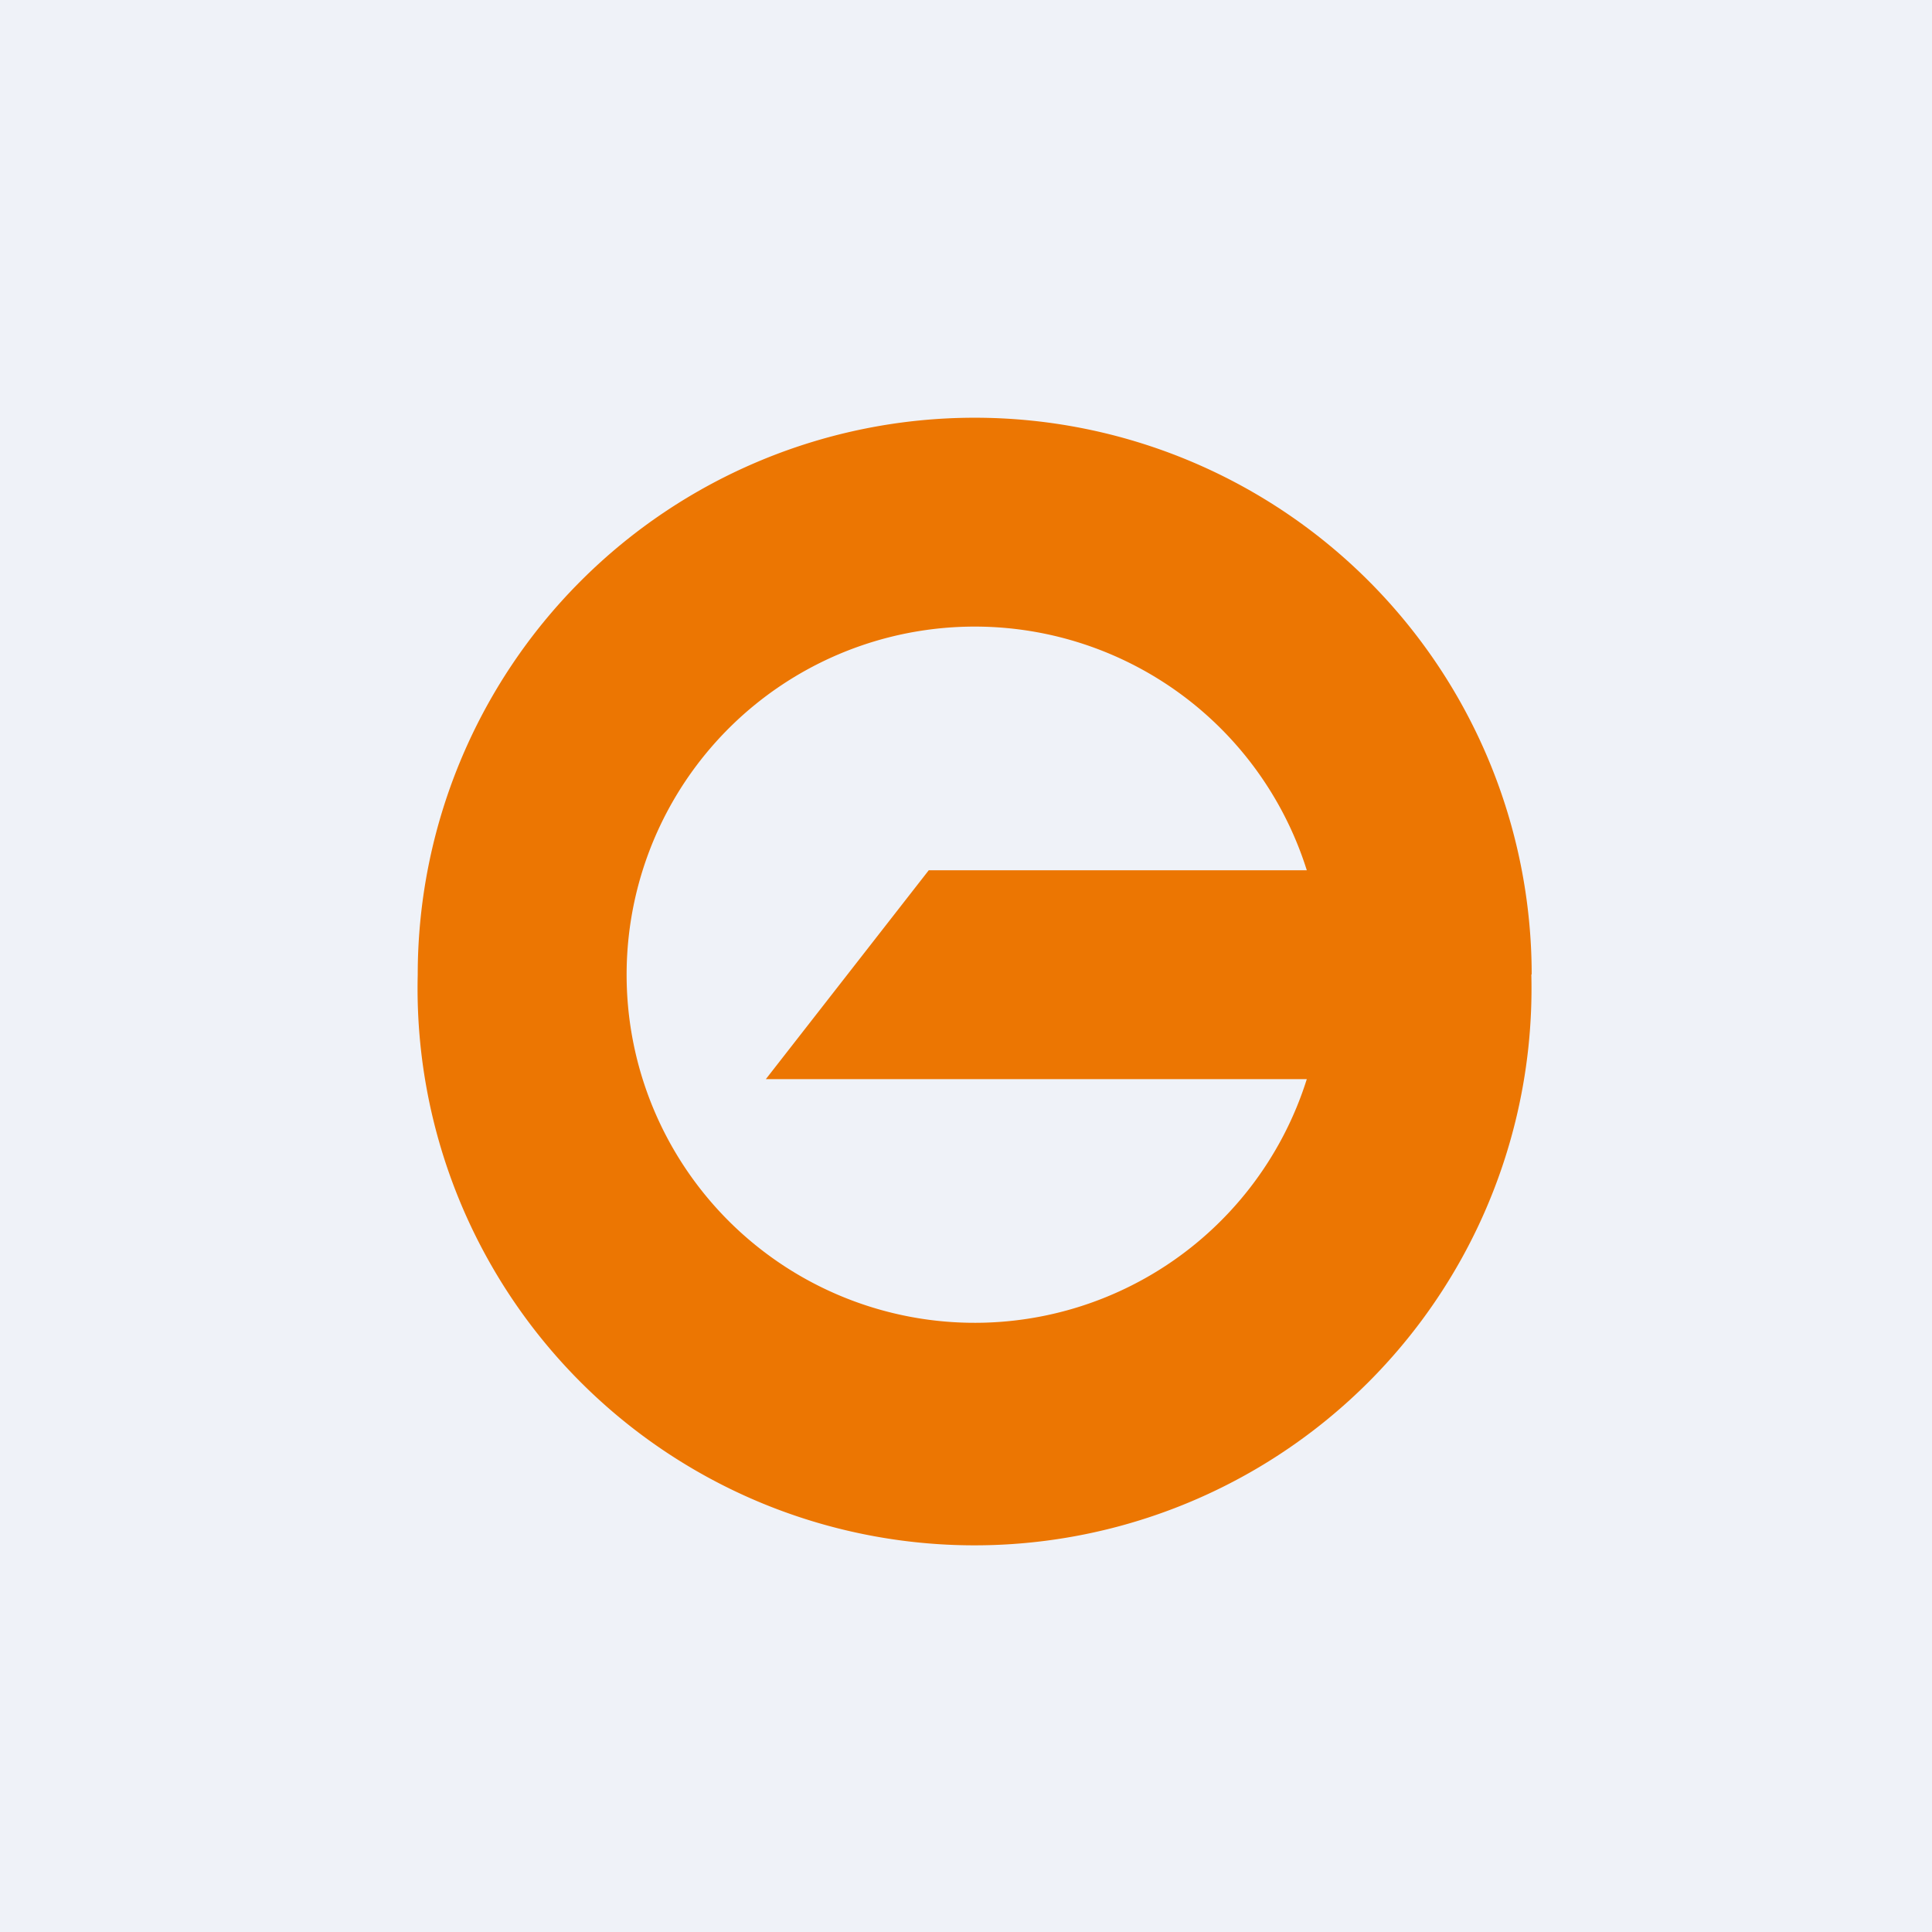
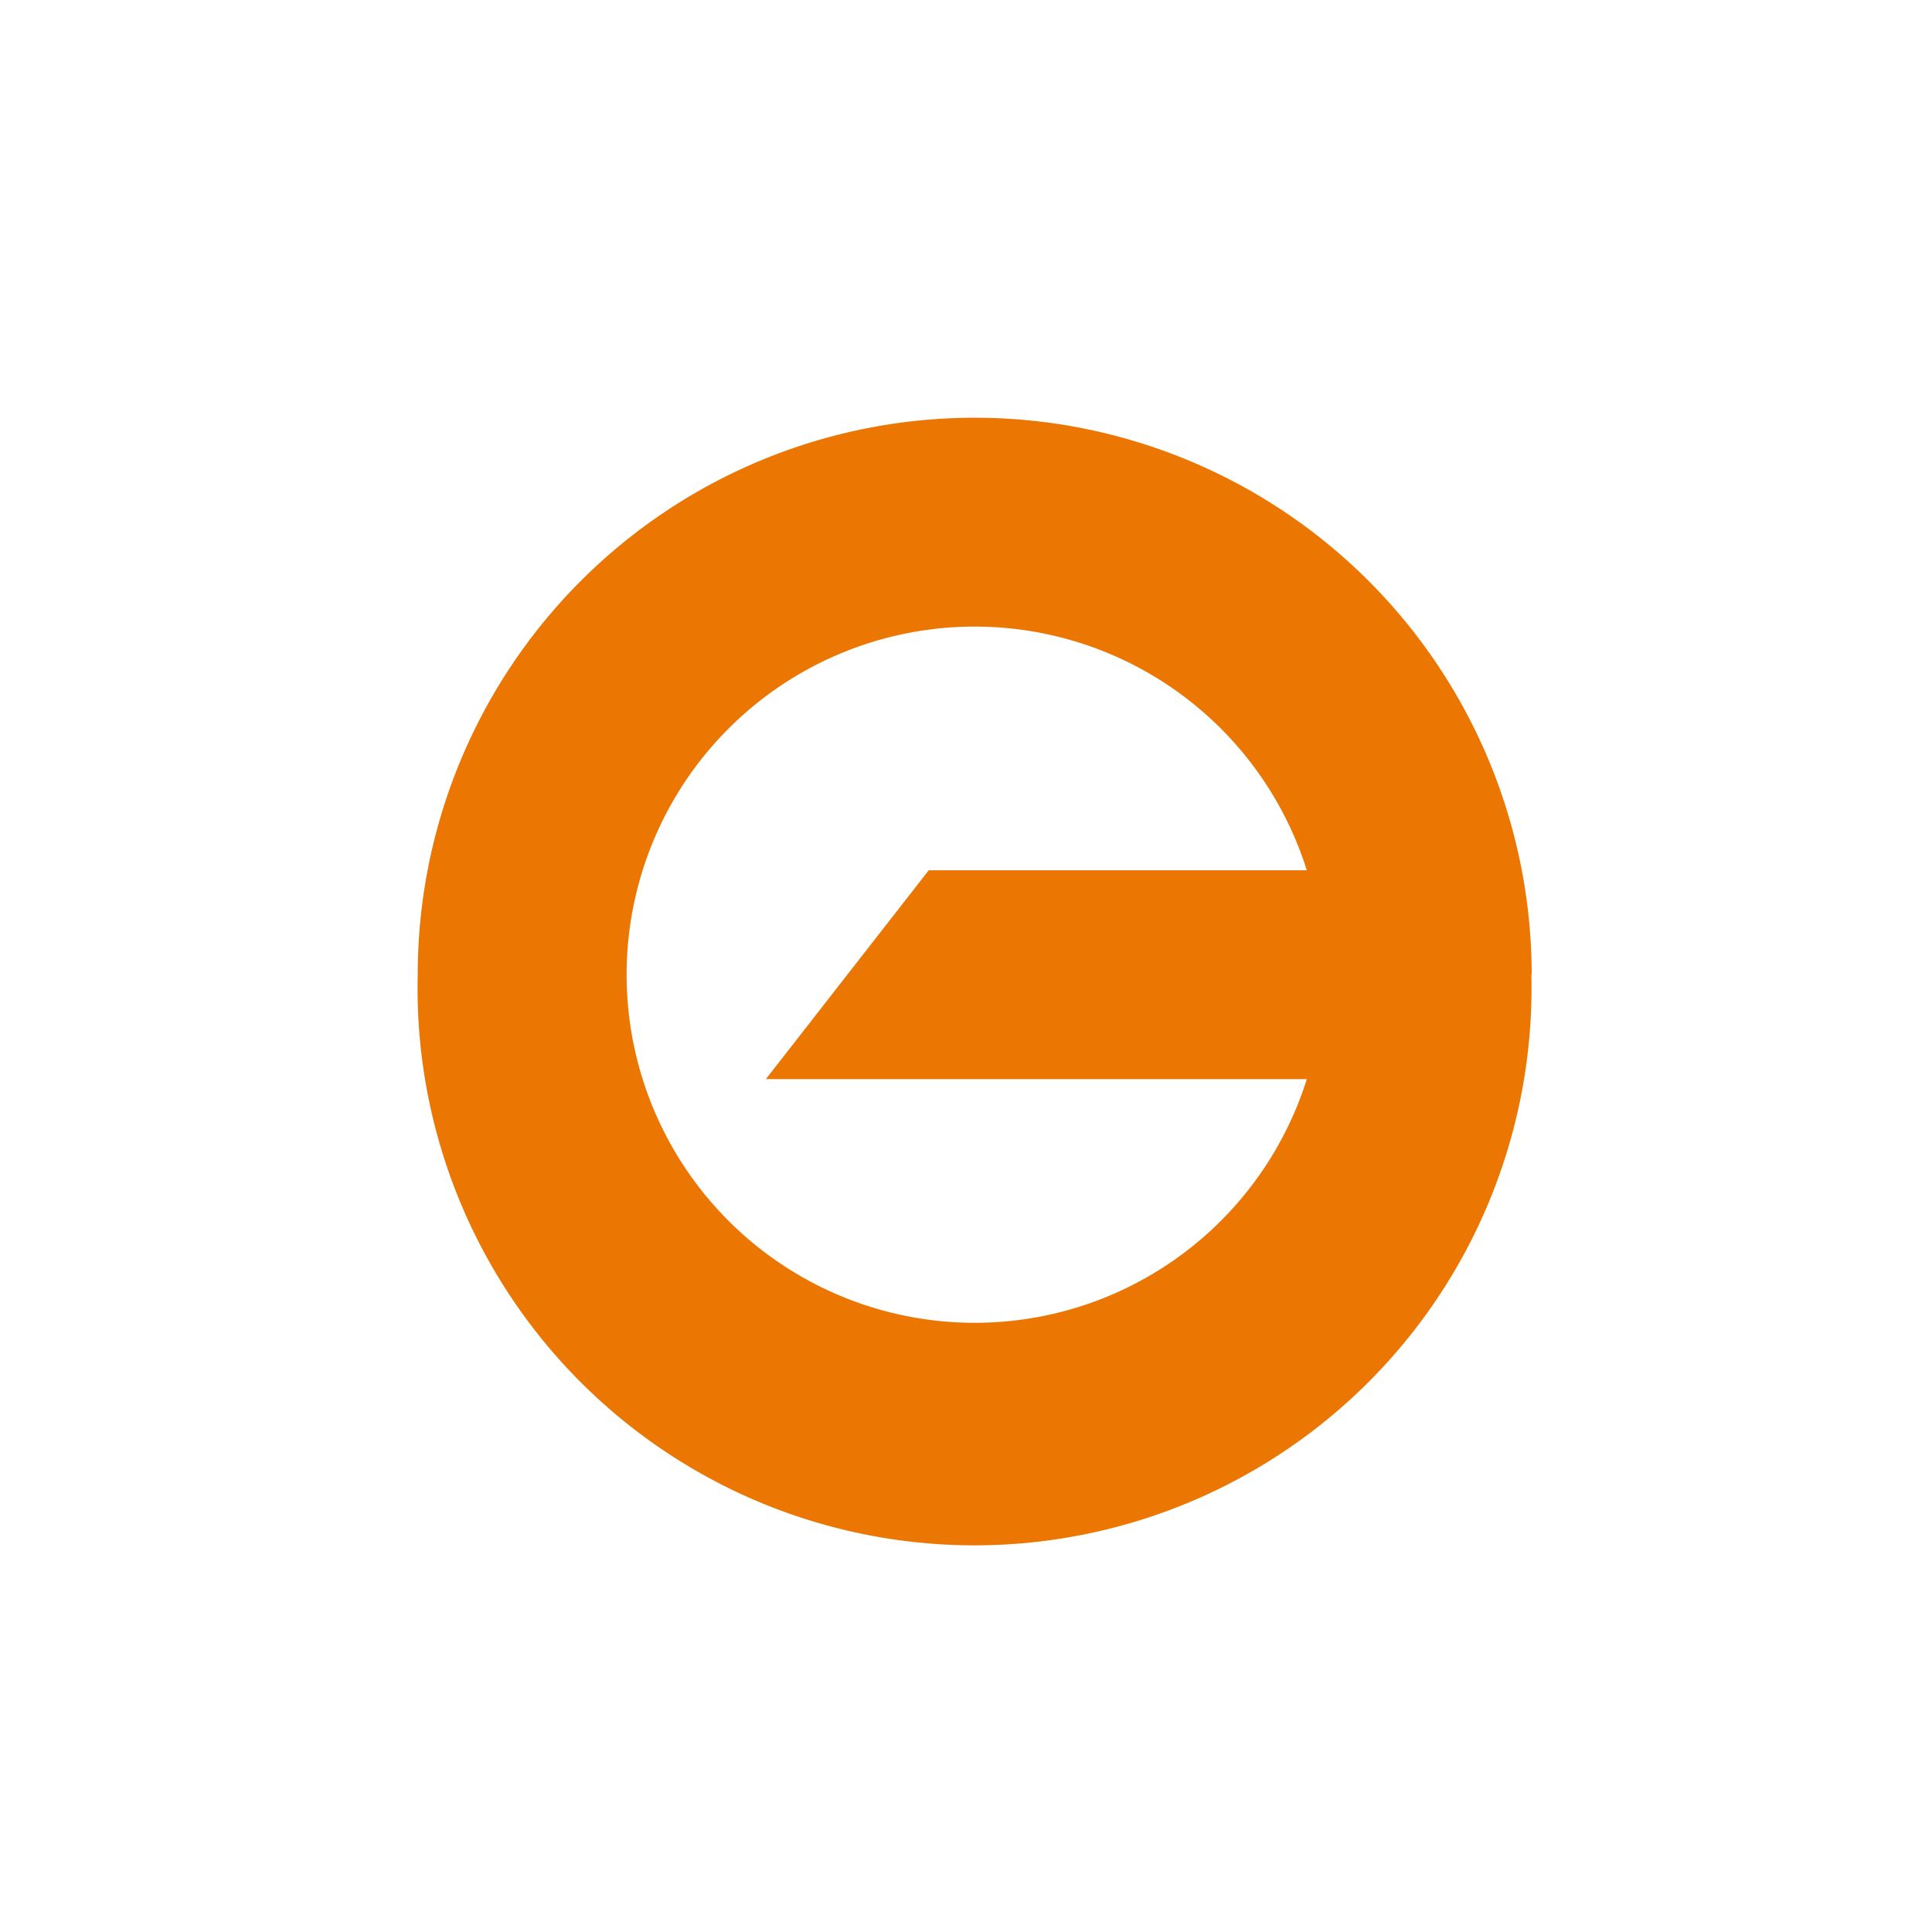
<svg xmlns="http://www.w3.org/2000/svg" viewBox="0 0 55.5 55.5">
-   <path d="M 0,0 H 55.5 V 55.5 H 0 Z" fill="rgb(239, 242, 248)" />
  <path d="M 43.99,27.985 A 16,16 0 1,1 12,28 A 16,16 0 0,1 44,28 Z M 37.54,31 A 10,10 0 1,1 37.54,25 H 26.68 L 22,31 H 37.54 Z" fill="rgb(236, 118, 2)" fill-rule="evenodd" />
</svg>